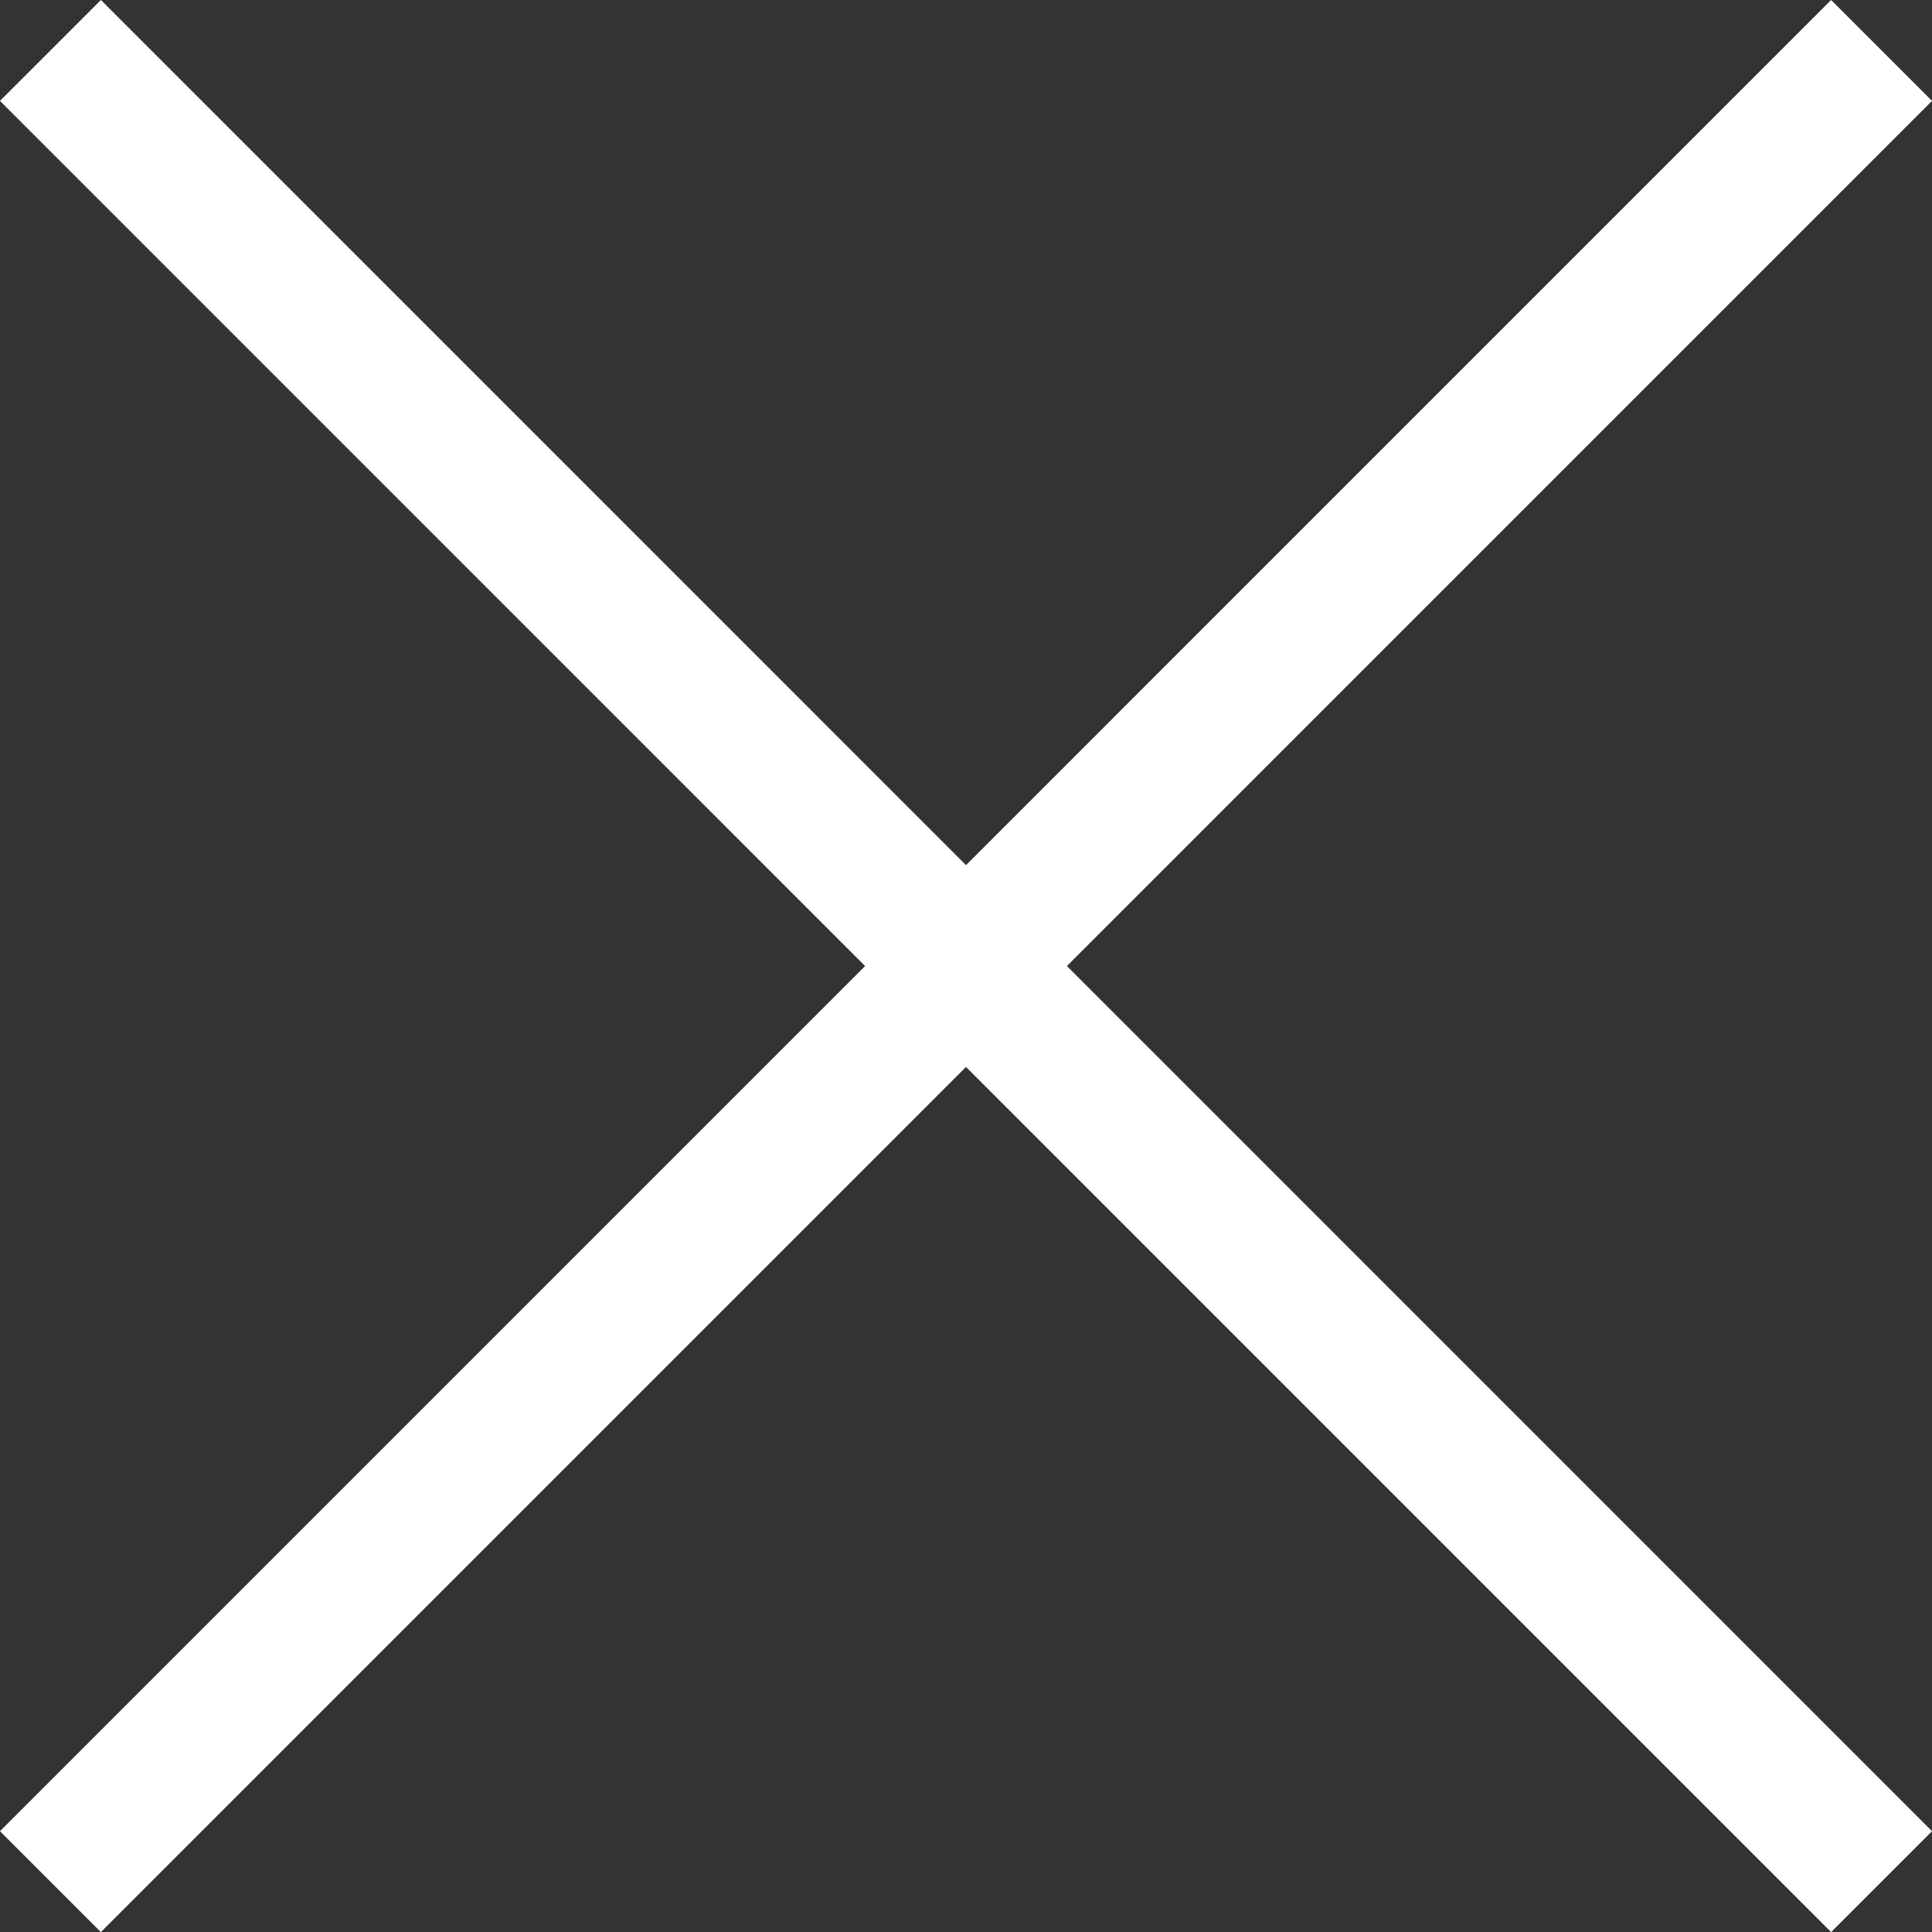
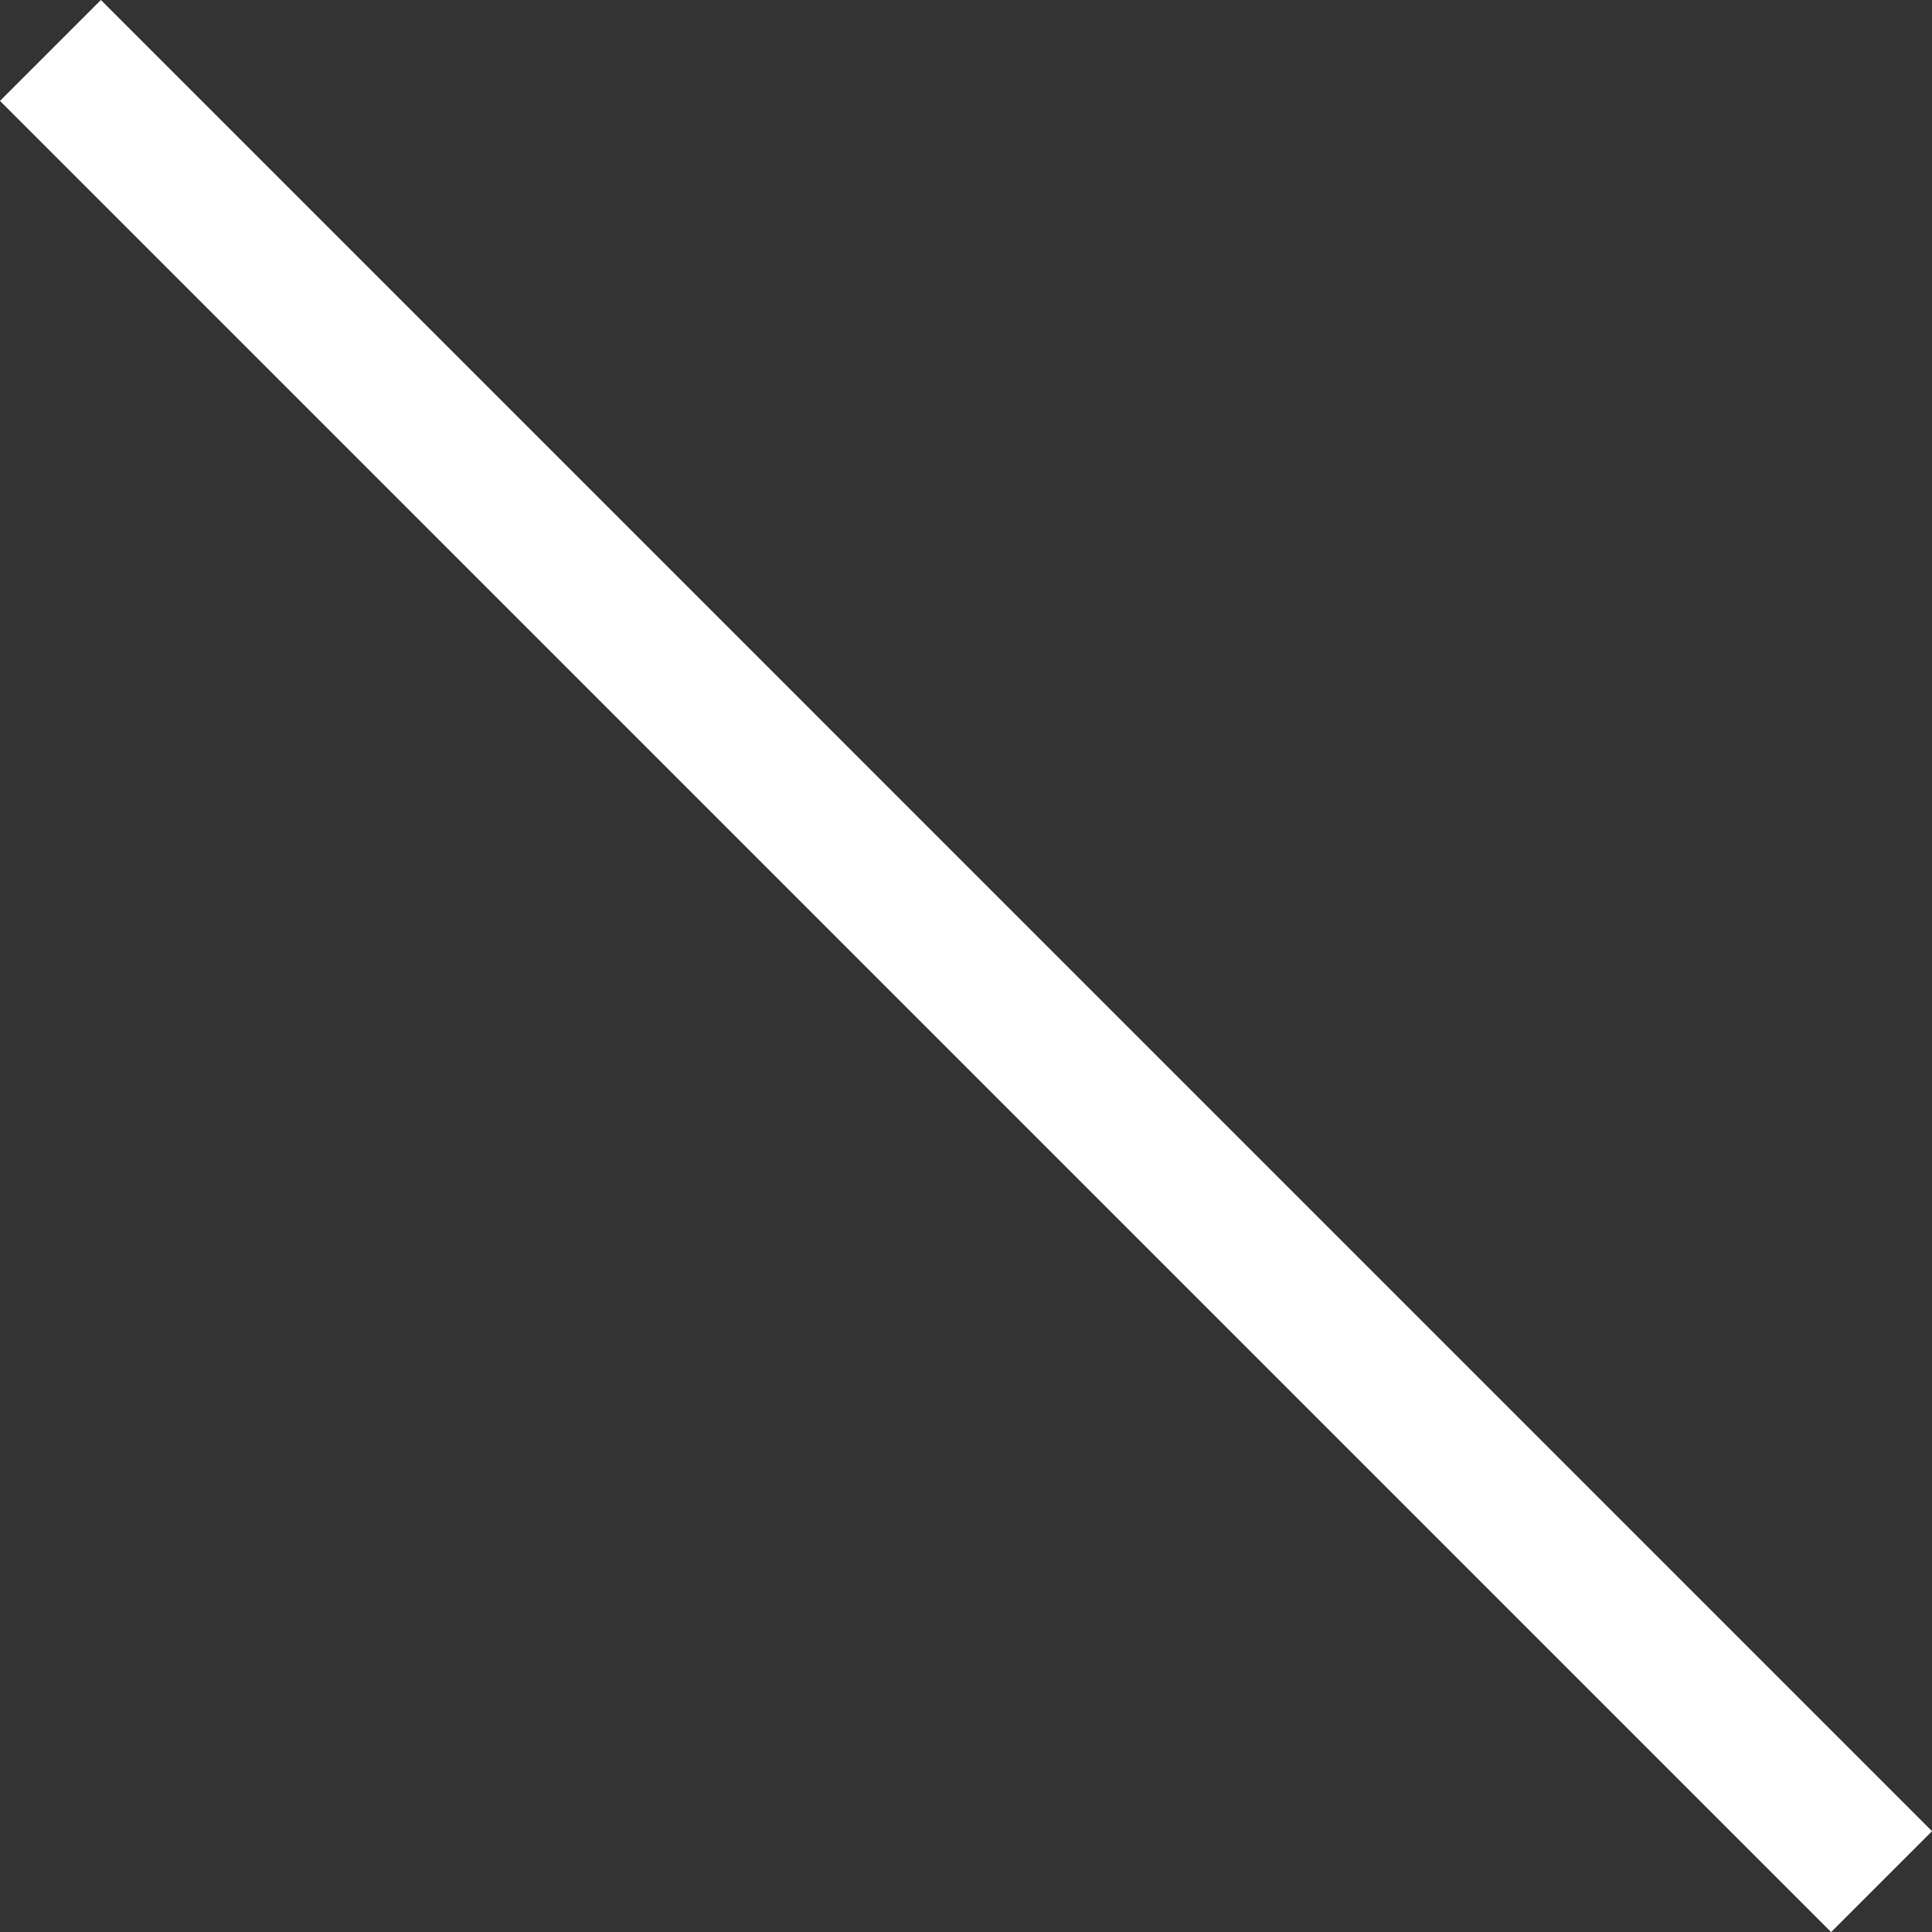
<svg xmlns="http://www.w3.org/2000/svg" width="27.078" height="27.079" viewBox="0 0 27.078 27.079">
  <rect x="0" y="0" width="27.078" height="27.079" fill="#333333" stroke="none" />
  <g id="Group_506" data-name="Group 506" transform="translate(-1079.293 -108.81)">
    <path id="Path_581" data-name="Path 581" d="M19882,109.517l25.664,25.665" transform="translate(-18802)" fill="none" stroke="#fff" stroke-width="2" />
-     <path id="Path_582" data-name="Path 582" d="M19907.664,109.517,19882,135.182" transform="translate(-18802)" fill="none" stroke="#fff" stroke-width="2" />
  </g>
</svg>